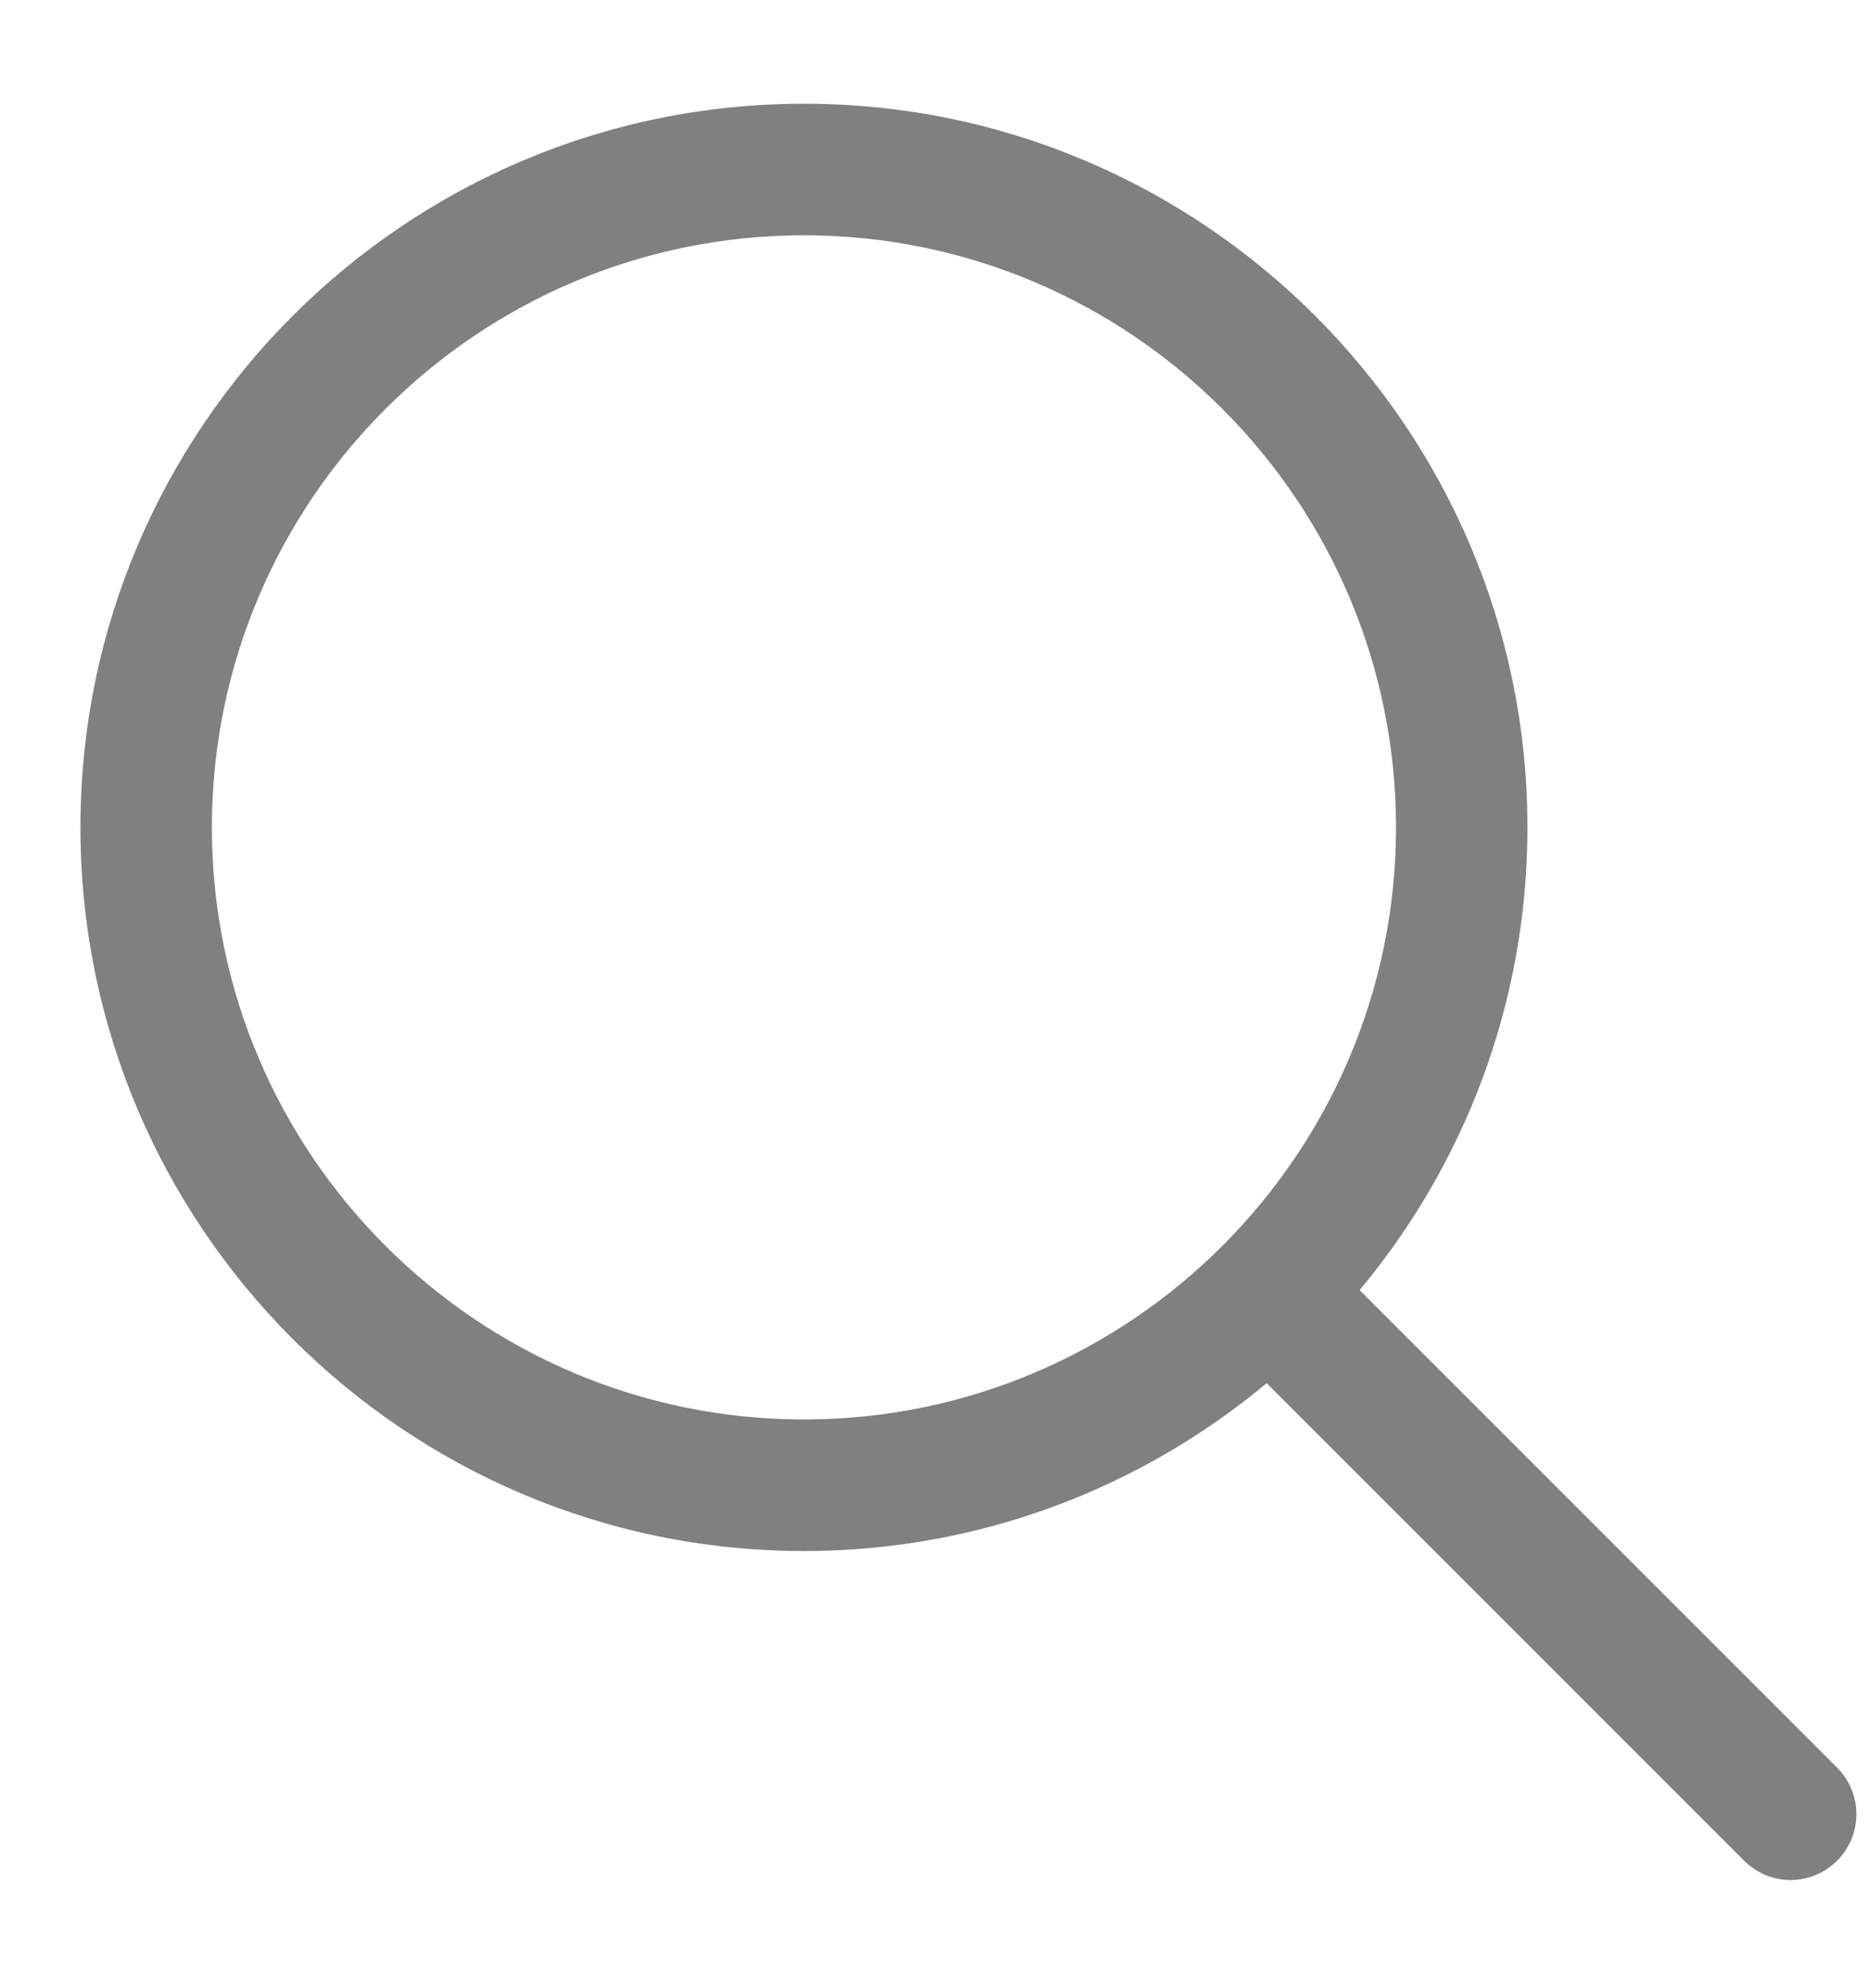
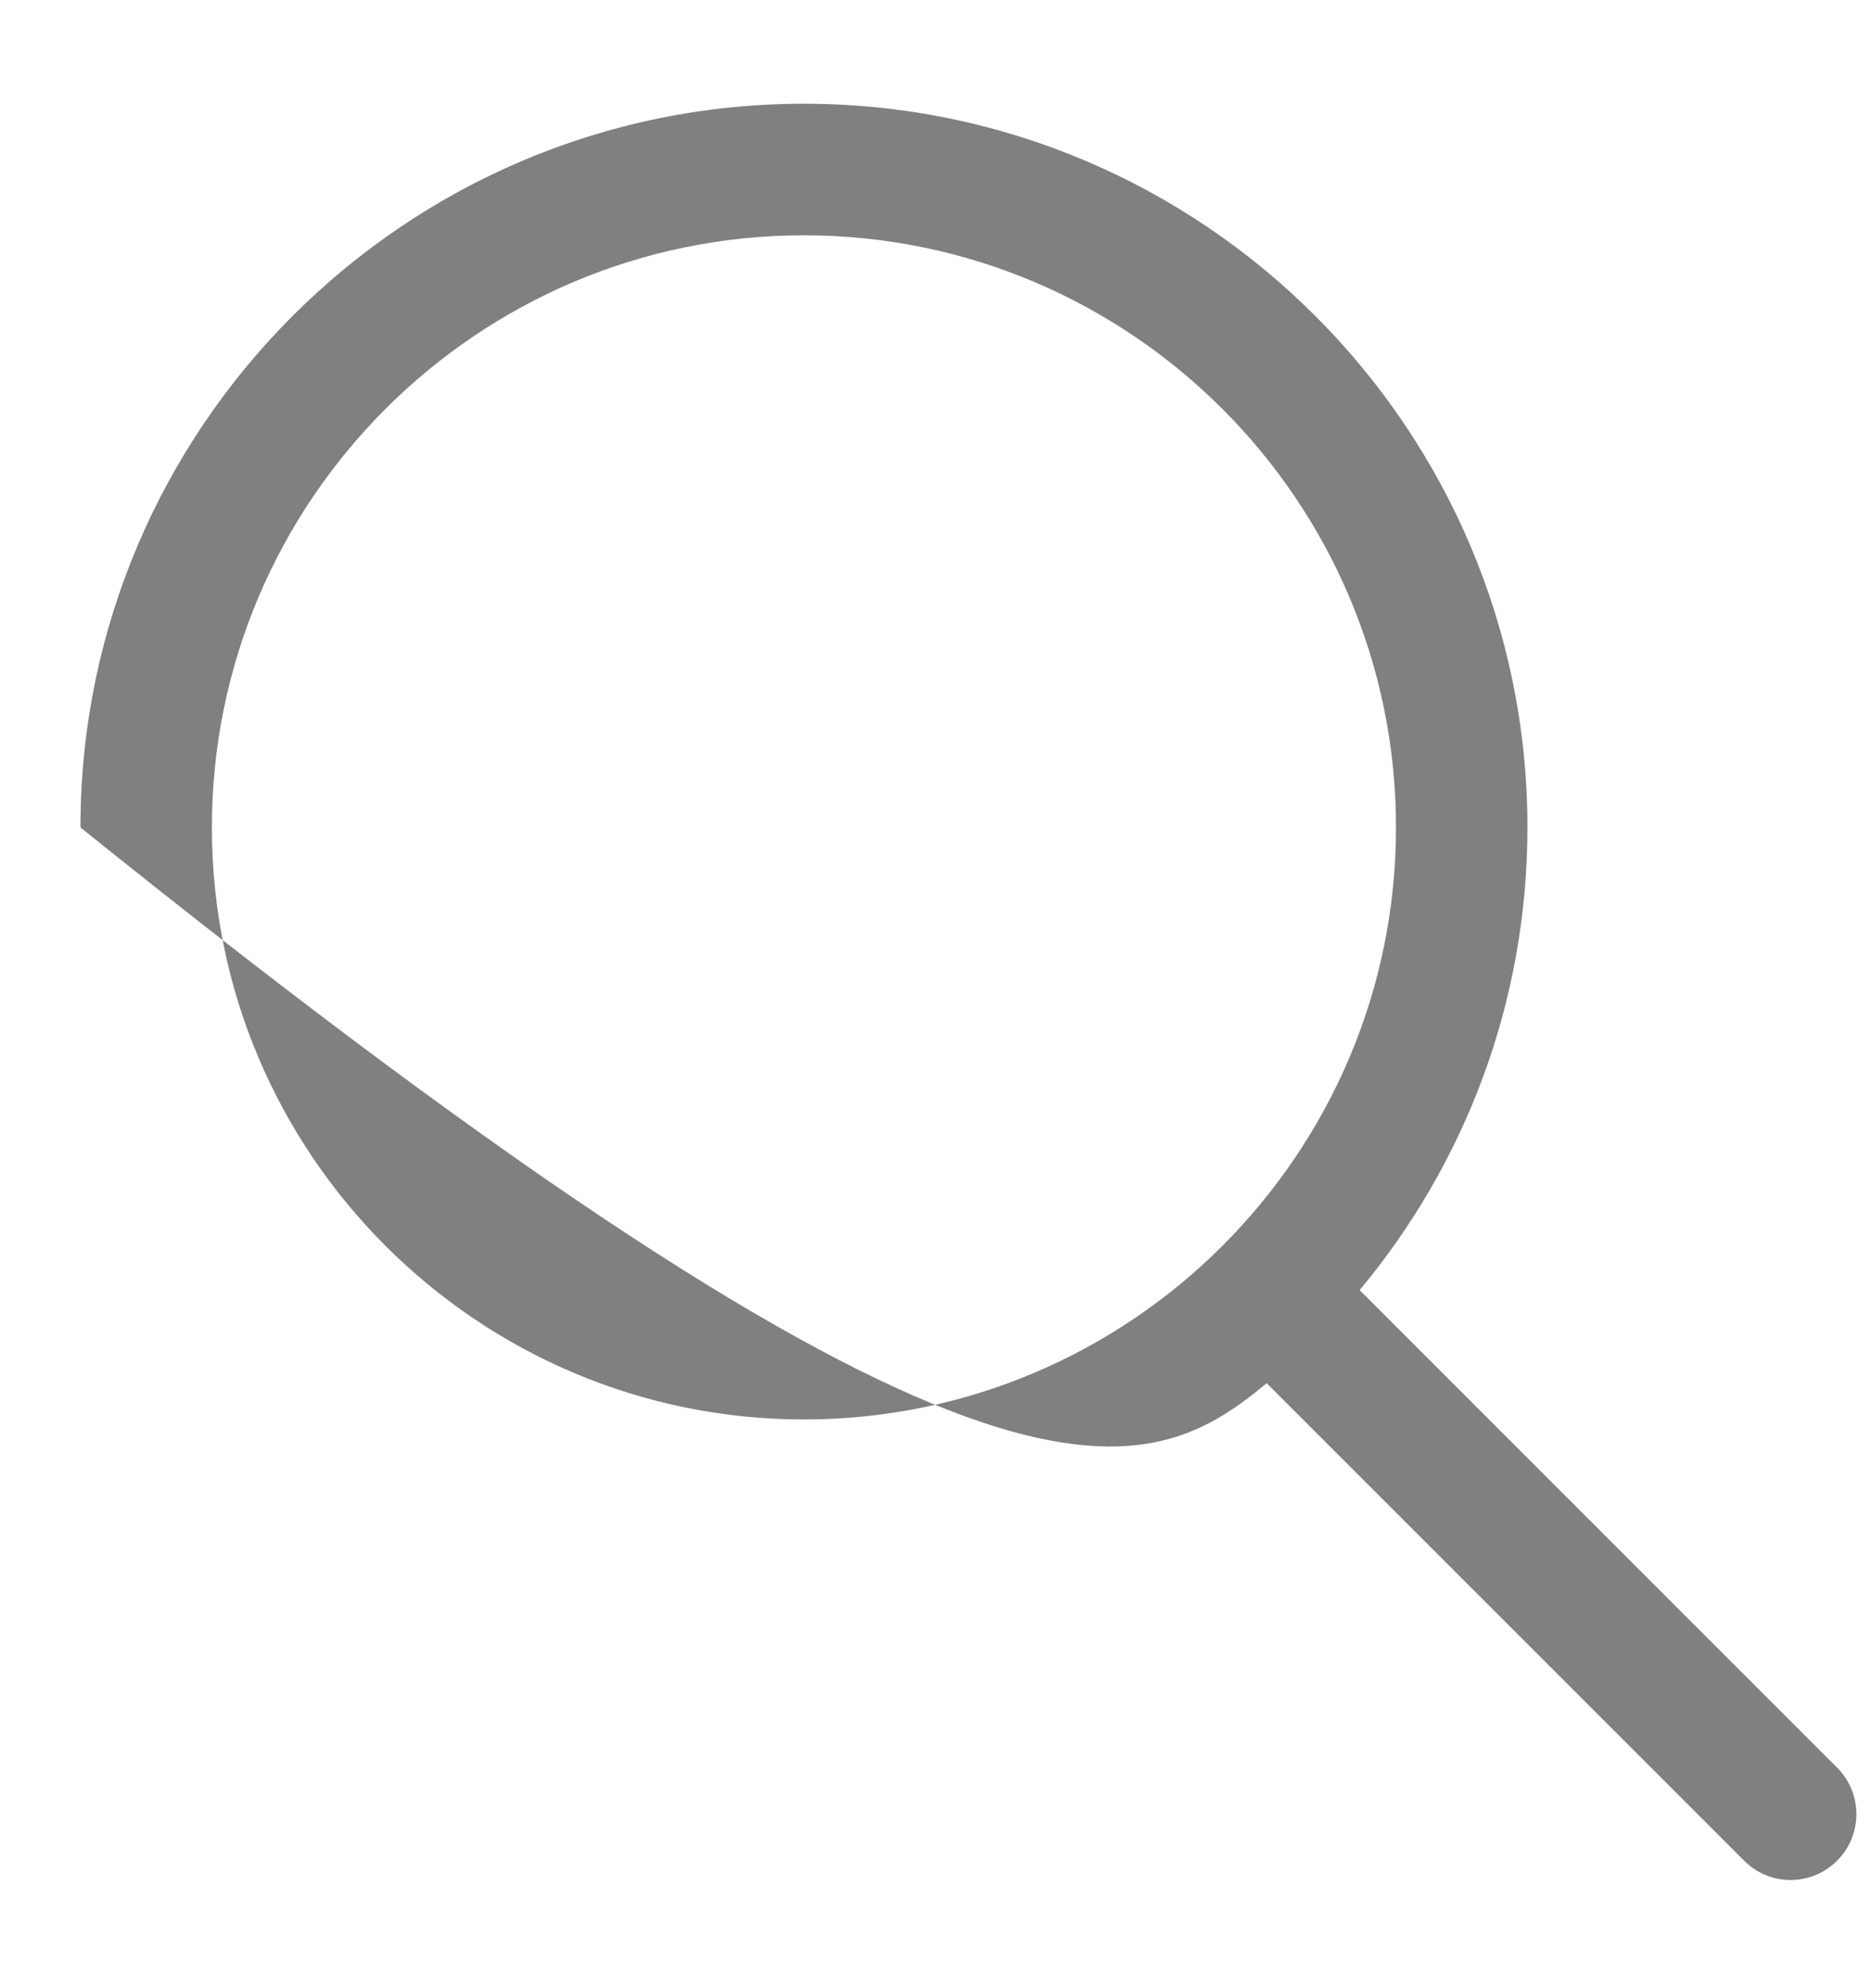
<svg xmlns="http://www.w3.org/2000/svg" width="16" height="17" viewBox="0 0 16 17" fill="none">
-   <path d="M15.71 15.114L11.627 11.031C12.522 9.958 13.062 8.579 13.062 7.075C13.062 3.663 10.287 0.887 6.875 0.887C3.463 0.887 0.688 3.663 0.688 7.075C0.688 10.487 3.463 13.262 6.875 13.262C8.379 13.262 9.758 12.722 10.832 11.827L14.915 15.91C15.025 16.02 15.169 16.075 15.312 16.075C15.456 16.075 15.6 16.02 15.71 15.91C15.93 15.69 15.93 15.334 15.71 15.114V15.114ZM1.812 7.075C1.812 4.283 4.083 2.012 6.875 2.012C9.667 2.012 11.938 4.283 11.938 7.075C11.938 9.866 9.667 12.137 6.875 12.137C4.083 12.137 1.812 9.866 1.812 7.075Z" fill="#808080" />
+   <path d="M15.71 15.114L11.627 11.031C12.522 9.958 13.062 8.579 13.062 7.075C13.062 3.663 10.287 0.887 6.875 0.887C3.463 0.887 0.688 3.663 0.688 7.075C8.379 13.262 9.758 12.722 10.832 11.827L14.915 15.91C15.025 16.02 15.169 16.075 15.312 16.075C15.456 16.075 15.6 16.02 15.71 15.91C15.93 15.69 15.93 15.334 15.71 15.114V15.114ZM1.812 7.075C1.812 4.283 4.083 2.012 6.875 2.012C9.667 2.012 11.938 4.283 11.938 7.075C11.938 9.866 9.667 12.137 6.875 12.137C4.083 12.137 1.812 9.866 1.812 7.075Z" fill="#808080" />
</svg>